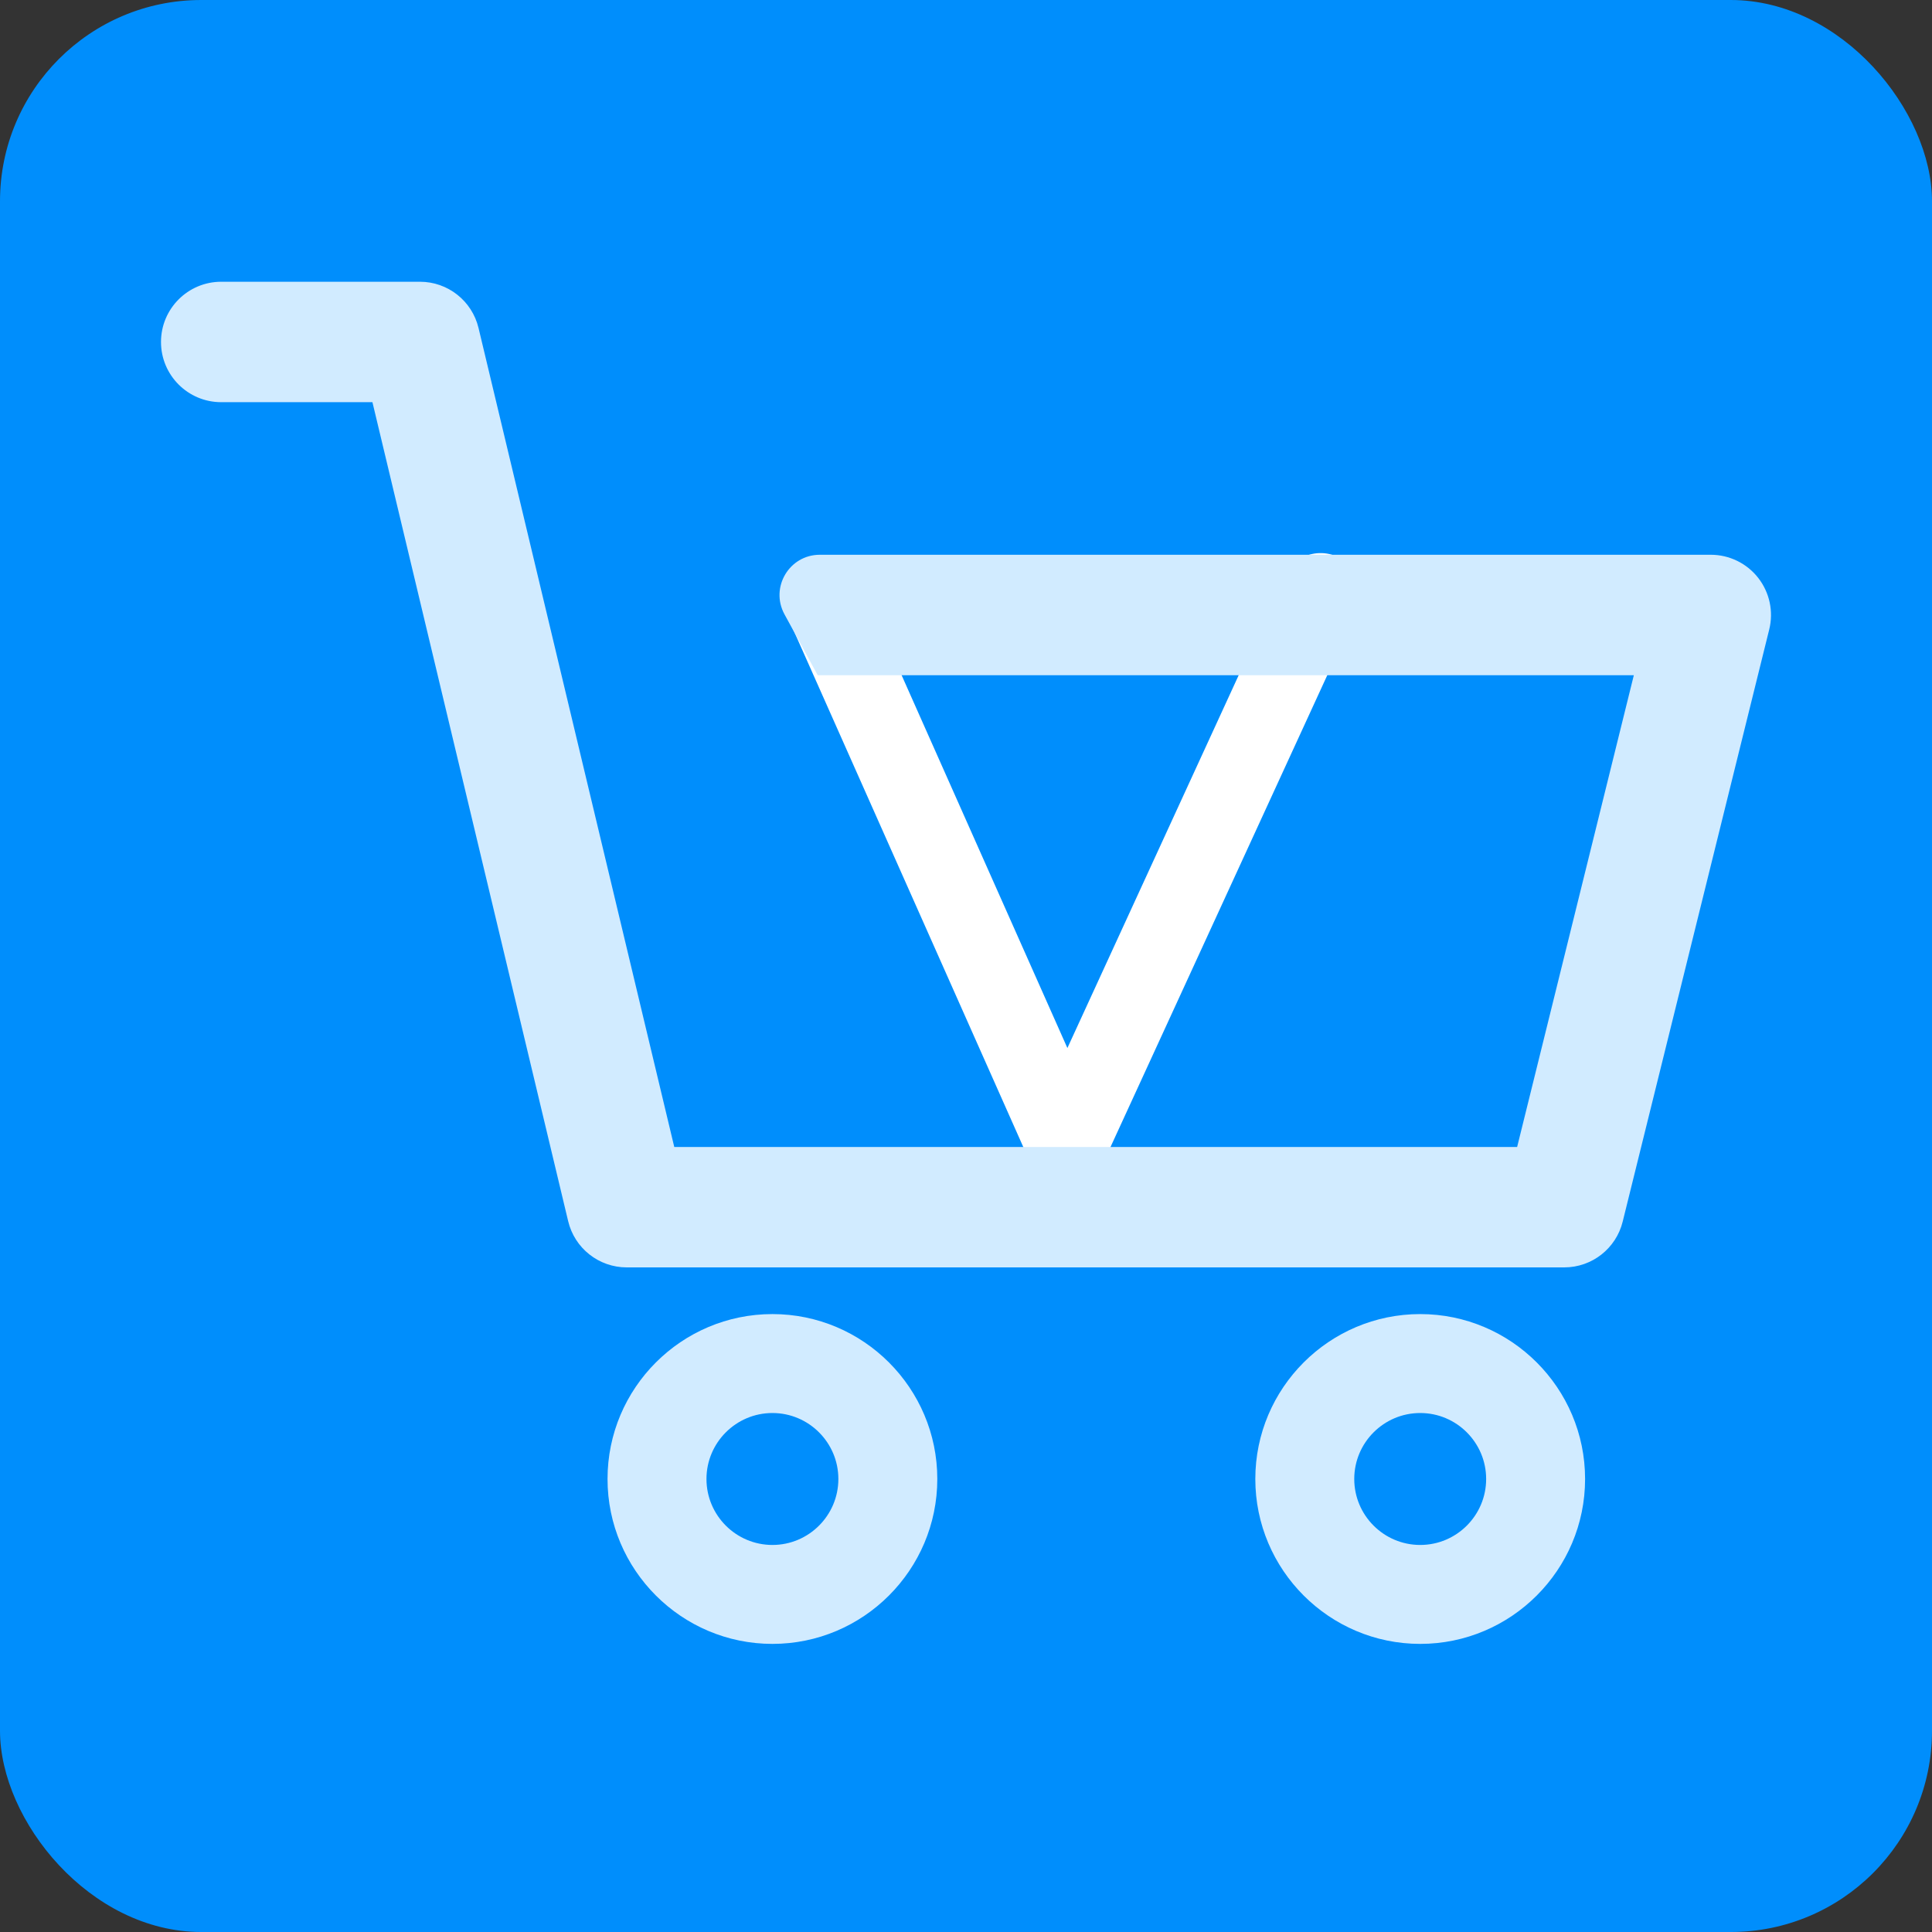
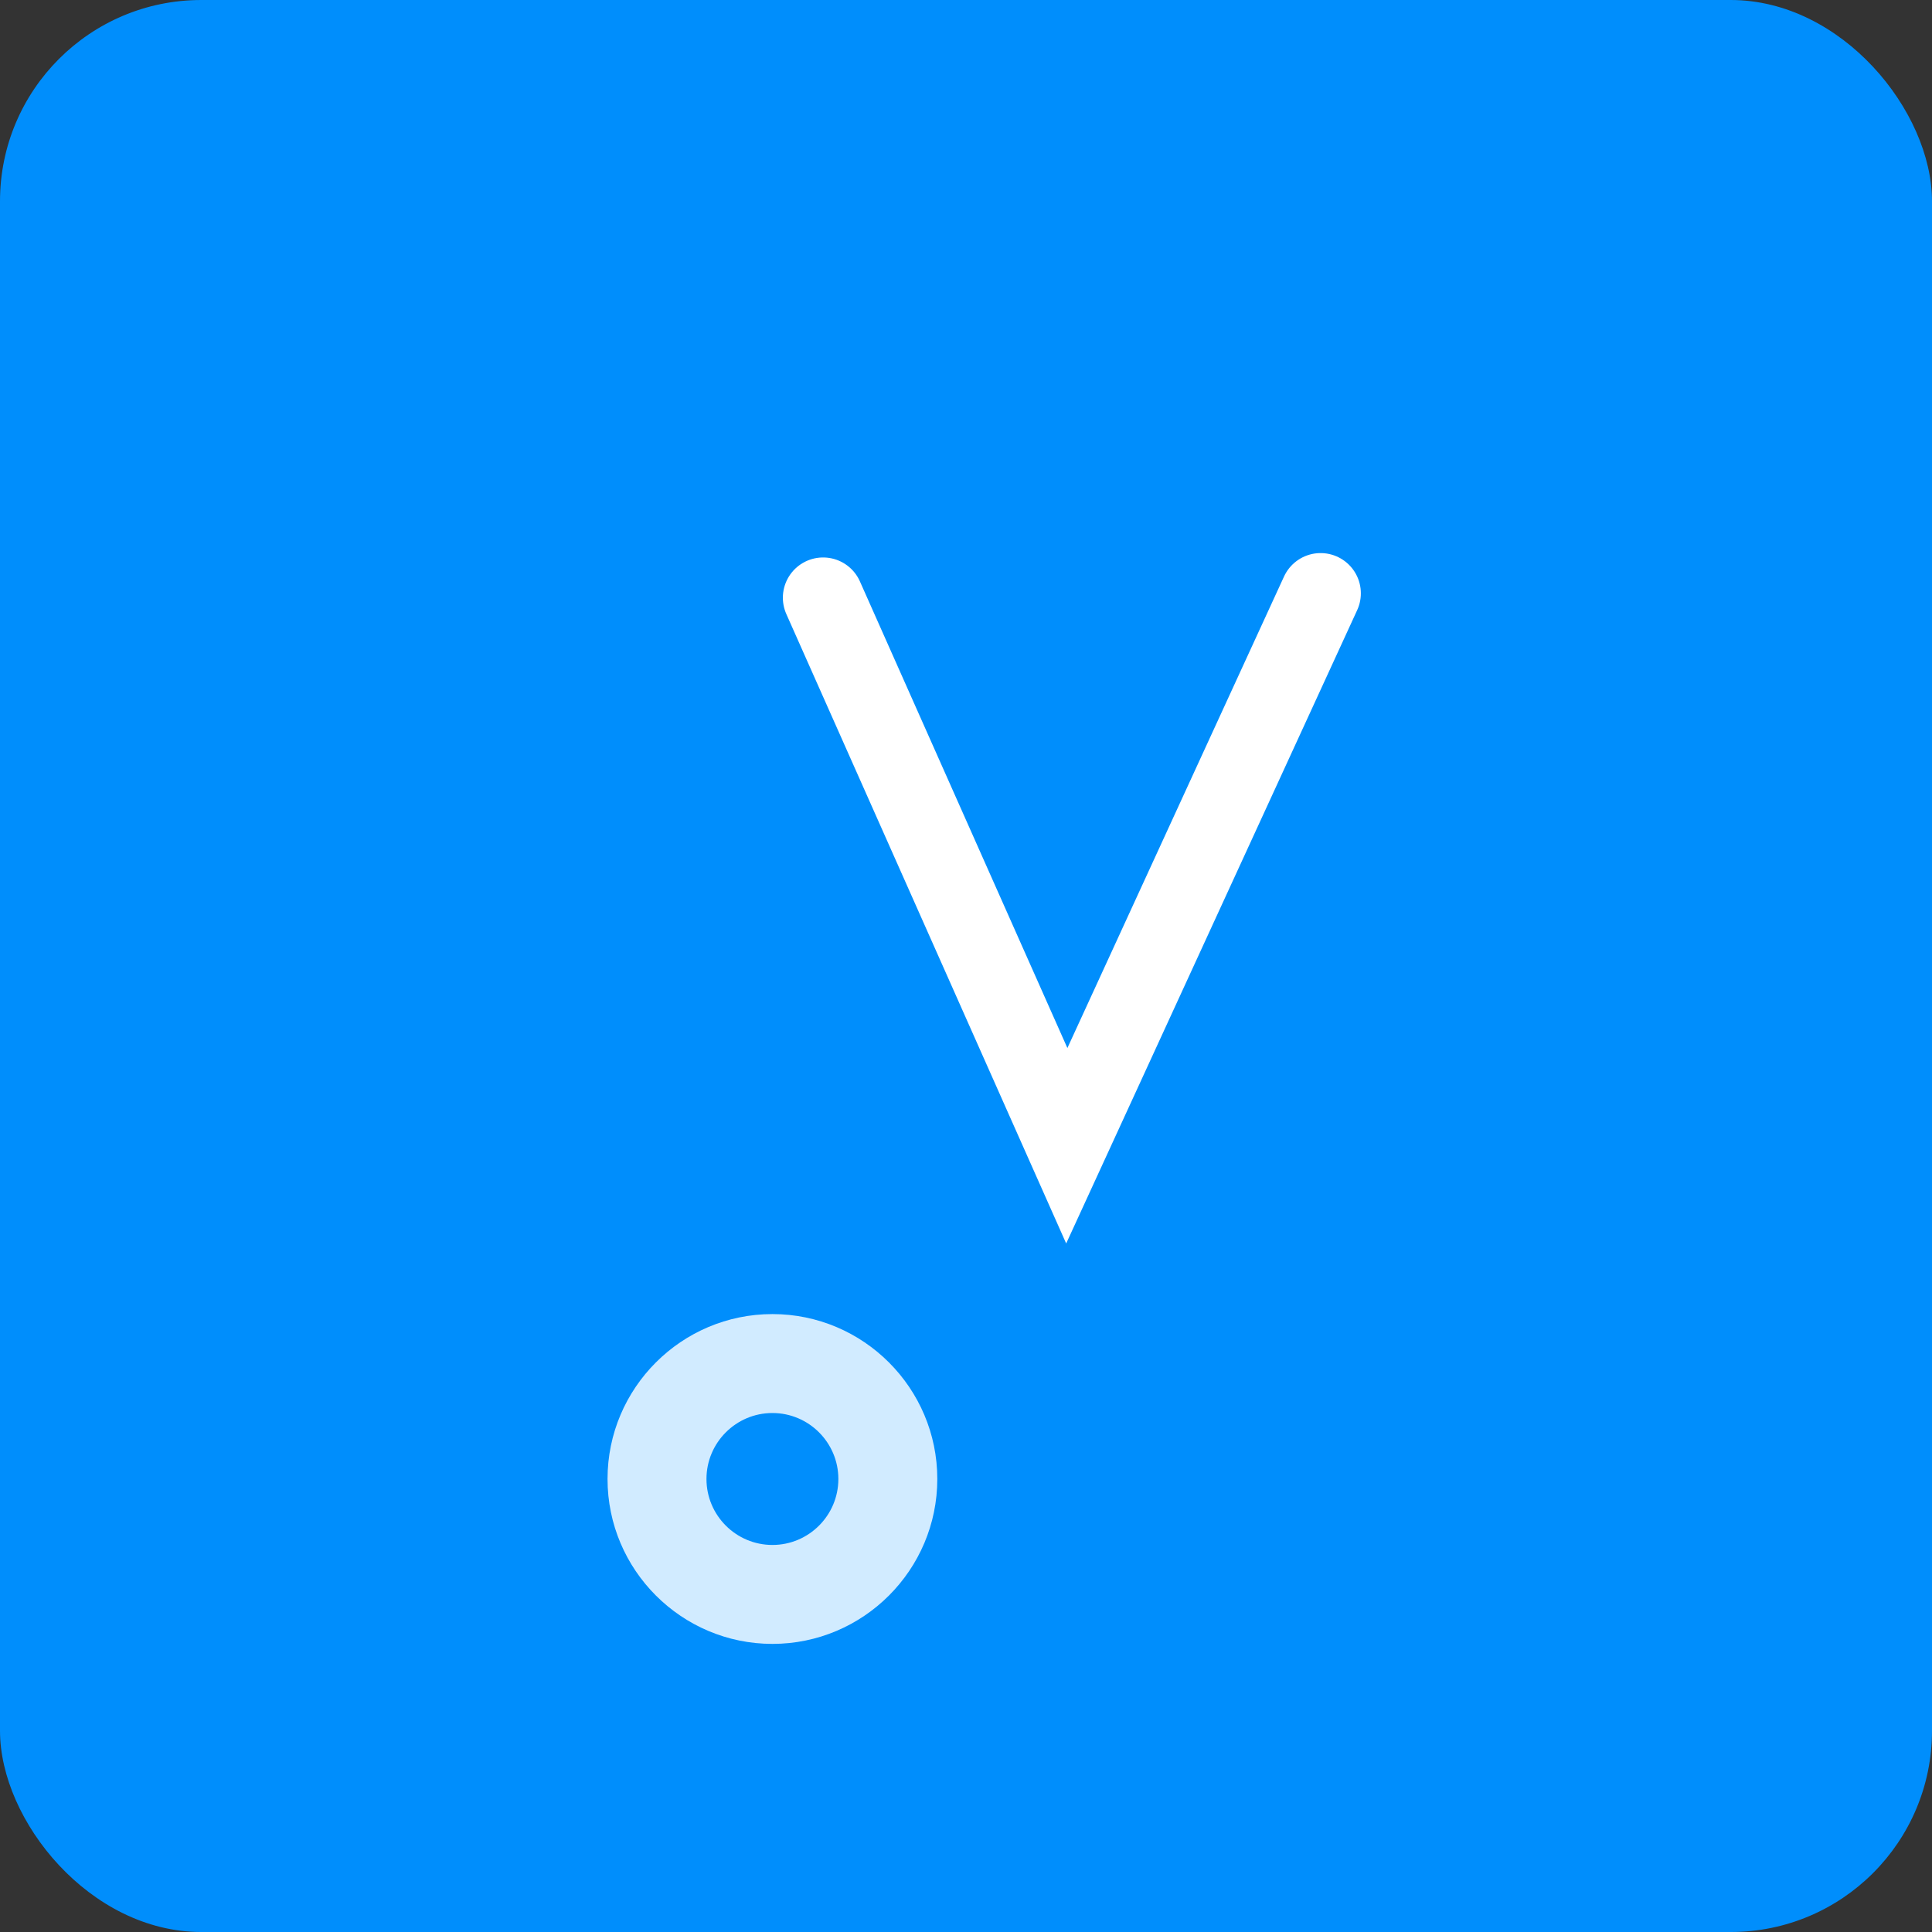
<svg xmlns="http://www.w3.org/2000/svg" width="48" height="48" viewBox="0 0 48 48" fill="none">
  <rect x="0" y="0" width="48" height="48" fill="#333333" stroke="none" />
  <rect width="48" height="48" rx="5" fill="#008EFC" />
-   <path d="M35.285 32.648C33.026 32.648 31.188 34.486 31.188 36.745C31.188 39.004 33.026 40.842 35.285 40.842C37.543 40.842 39.381 39.004 39.381 36.745C39.381 34.486 37.543 32.648 35.285 32.648ZM35.285 38.384C34.381 38.384 33.646 37.649 33.646 36.745C33.646 35.841 34.381 35.106 35.285 35.106C36.188 35.106 36.923 35.841 36.923 36.745C36.923 37.649 36.188 38.384 35.285 38.384Z" fill="#D1EBFF" />
  <path d="M19.191 32.648C16.931 32.648 15.094 34.486 15.094 36.745C15.094 39.004 16.932 40.842 19.191 40.842C21.449 40.842 23.287 39.004 23.287 36.745C23.287 34.486 21.449 32.648 19.191 32.648ZM19.191 38.384C18.287 38.384 17.552 37.649 17.552 36.745C17.552 35.841 18.287 35.106 19.191 35.106C20.094 35.106 20.829 35.841 20.829 36.745C20.829 37.649 20.094 38.384 19.191 38.384Z" fill="#D1EBFF" />
  <path d="M32.81 14.741L26.504 28.466L20.45 14.85" stroke="white" stroke-width="2" stroke-linecap="round" />
-   <path d="M43.682 14.357C43.399 13.995 42.964 13.783 42.504 13.783H20.368C19.609 13.783 19.127 14.595 19.49 15.262L20.316 16.776H40.592L37.693 28.496H16.752L13.951 16.776L13.236 13.783L11.889 8.149C11.728 7.475 11.126 7 10.434 7H5.496C4.67 7 4 7.67 4 8.496C4 9.323 4.67 9.992 5.496 9.992H9.253L14.116 30.34C14.277 31.014 14.879 31.488 15.571 31.488H38.863C39.551 31.488 40.15 31.019 40.315 30.352L43.956 15.639C44.067 15.192 43.965 14.72 43.682 14.357Z" fill="#D1EBFF" />
</svg>